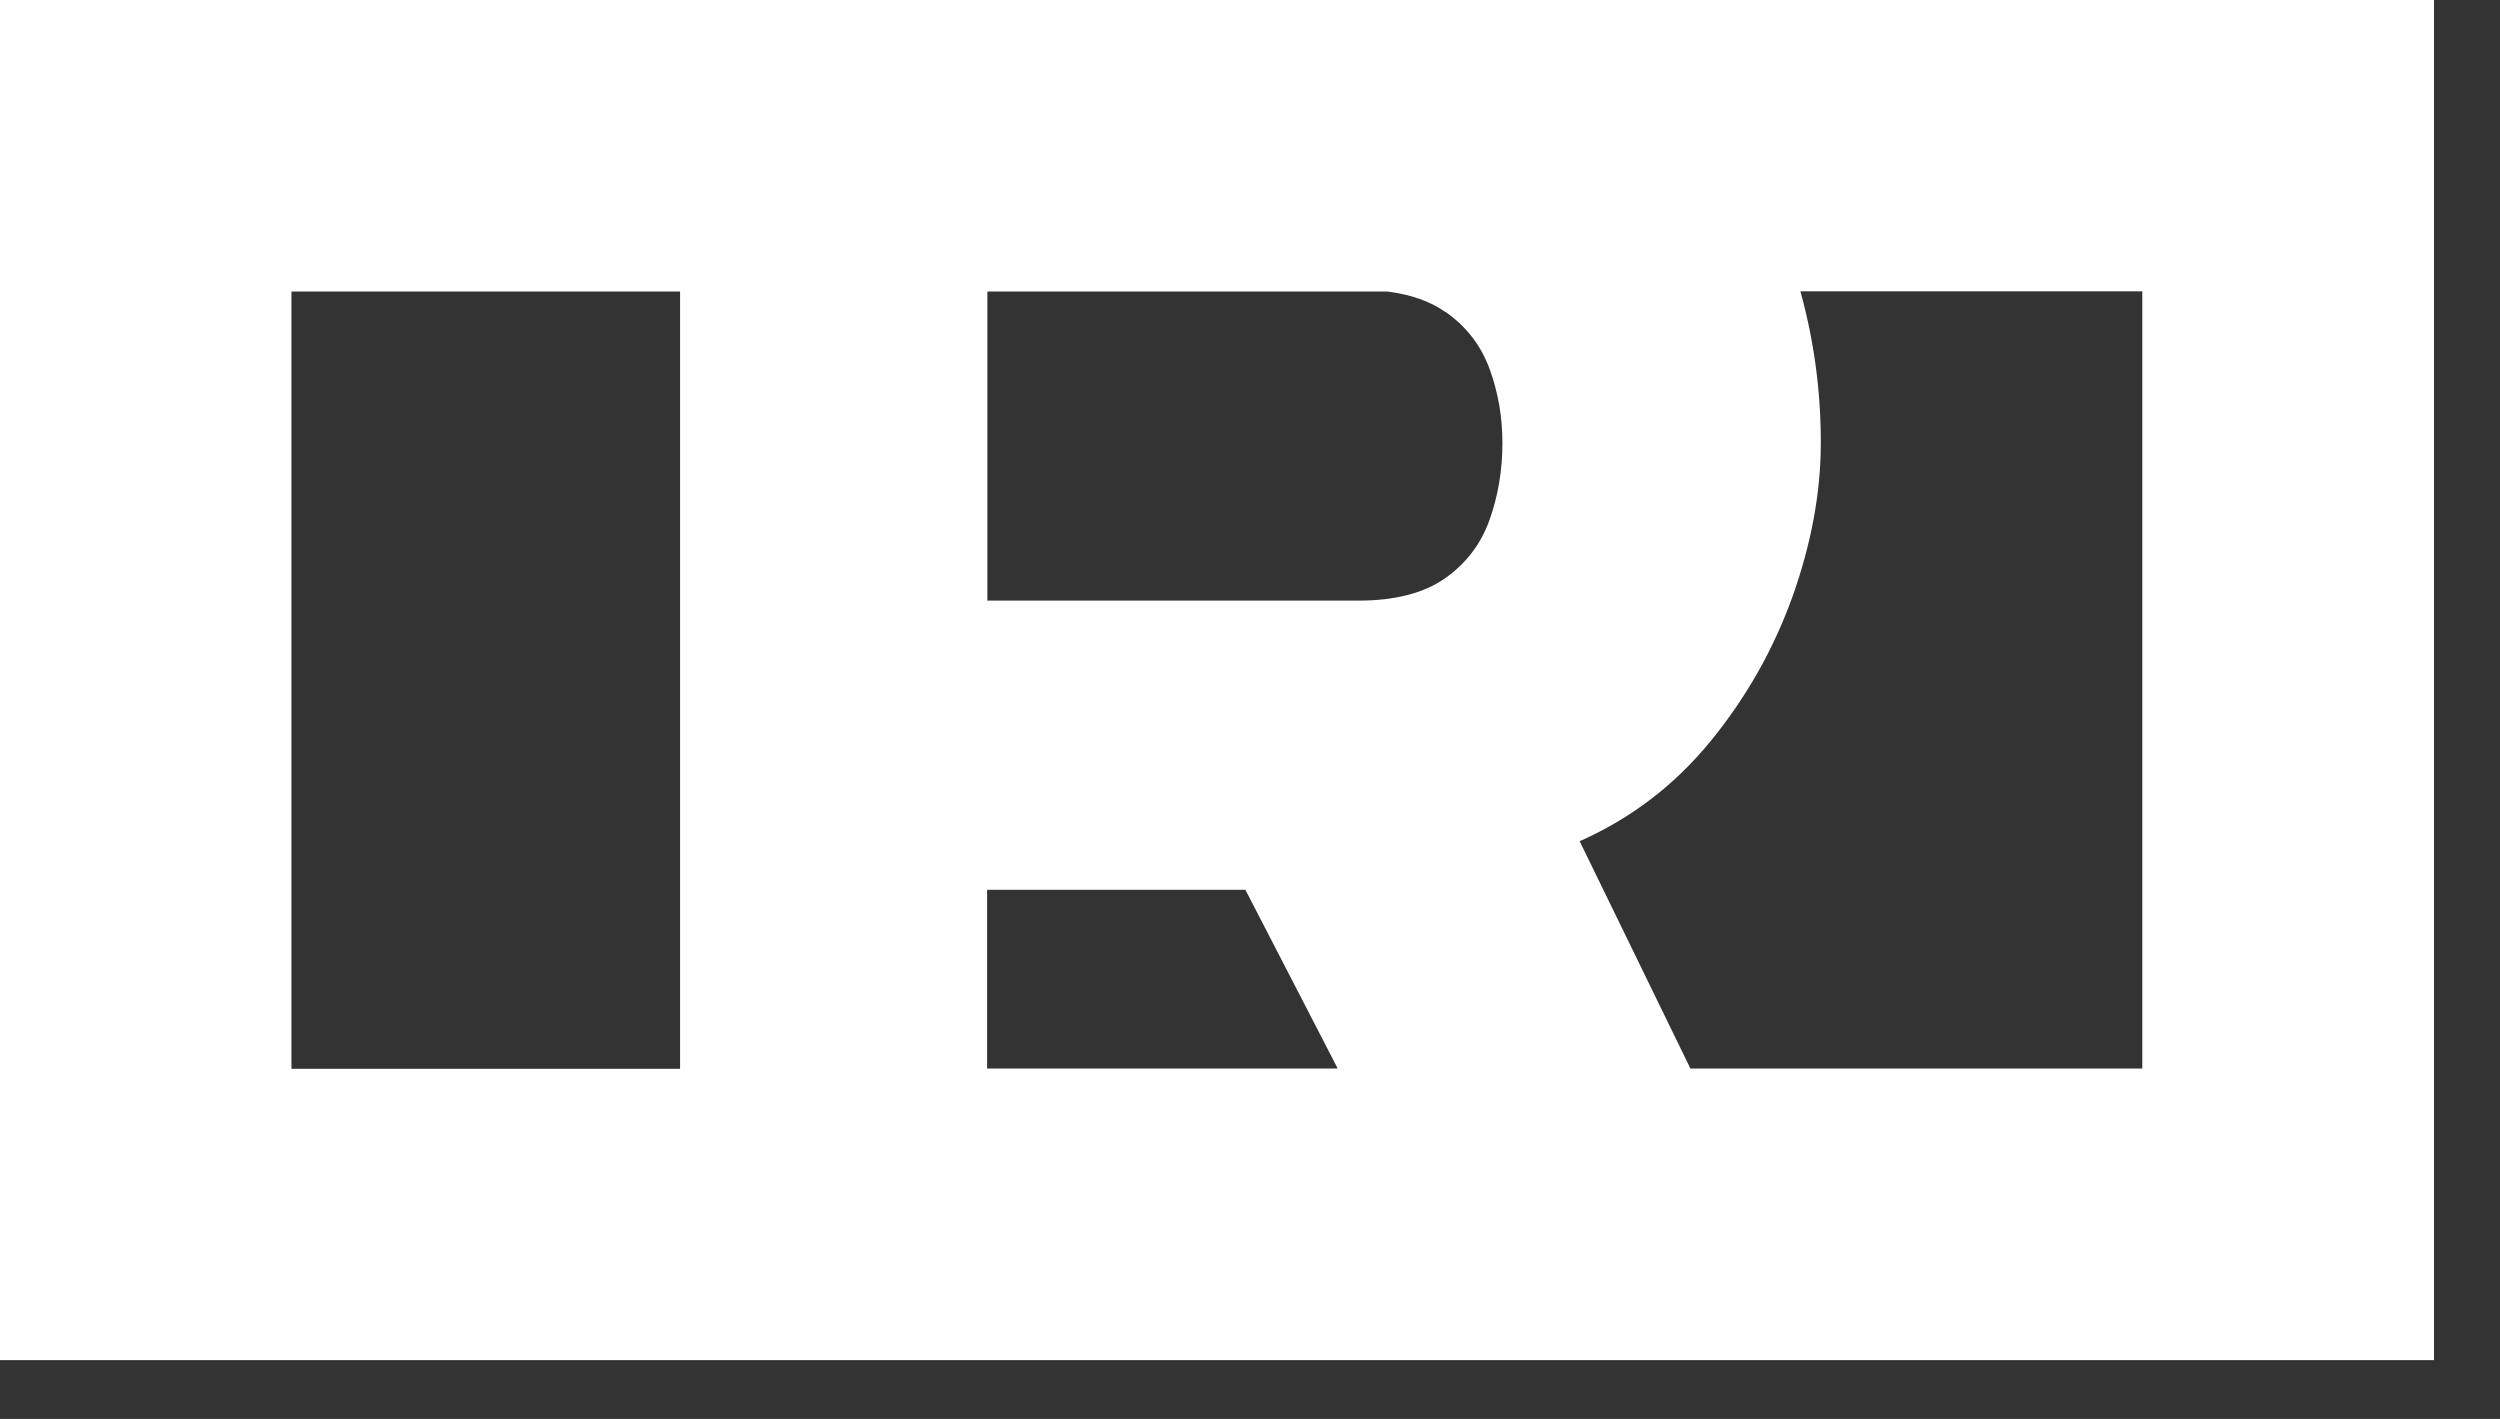
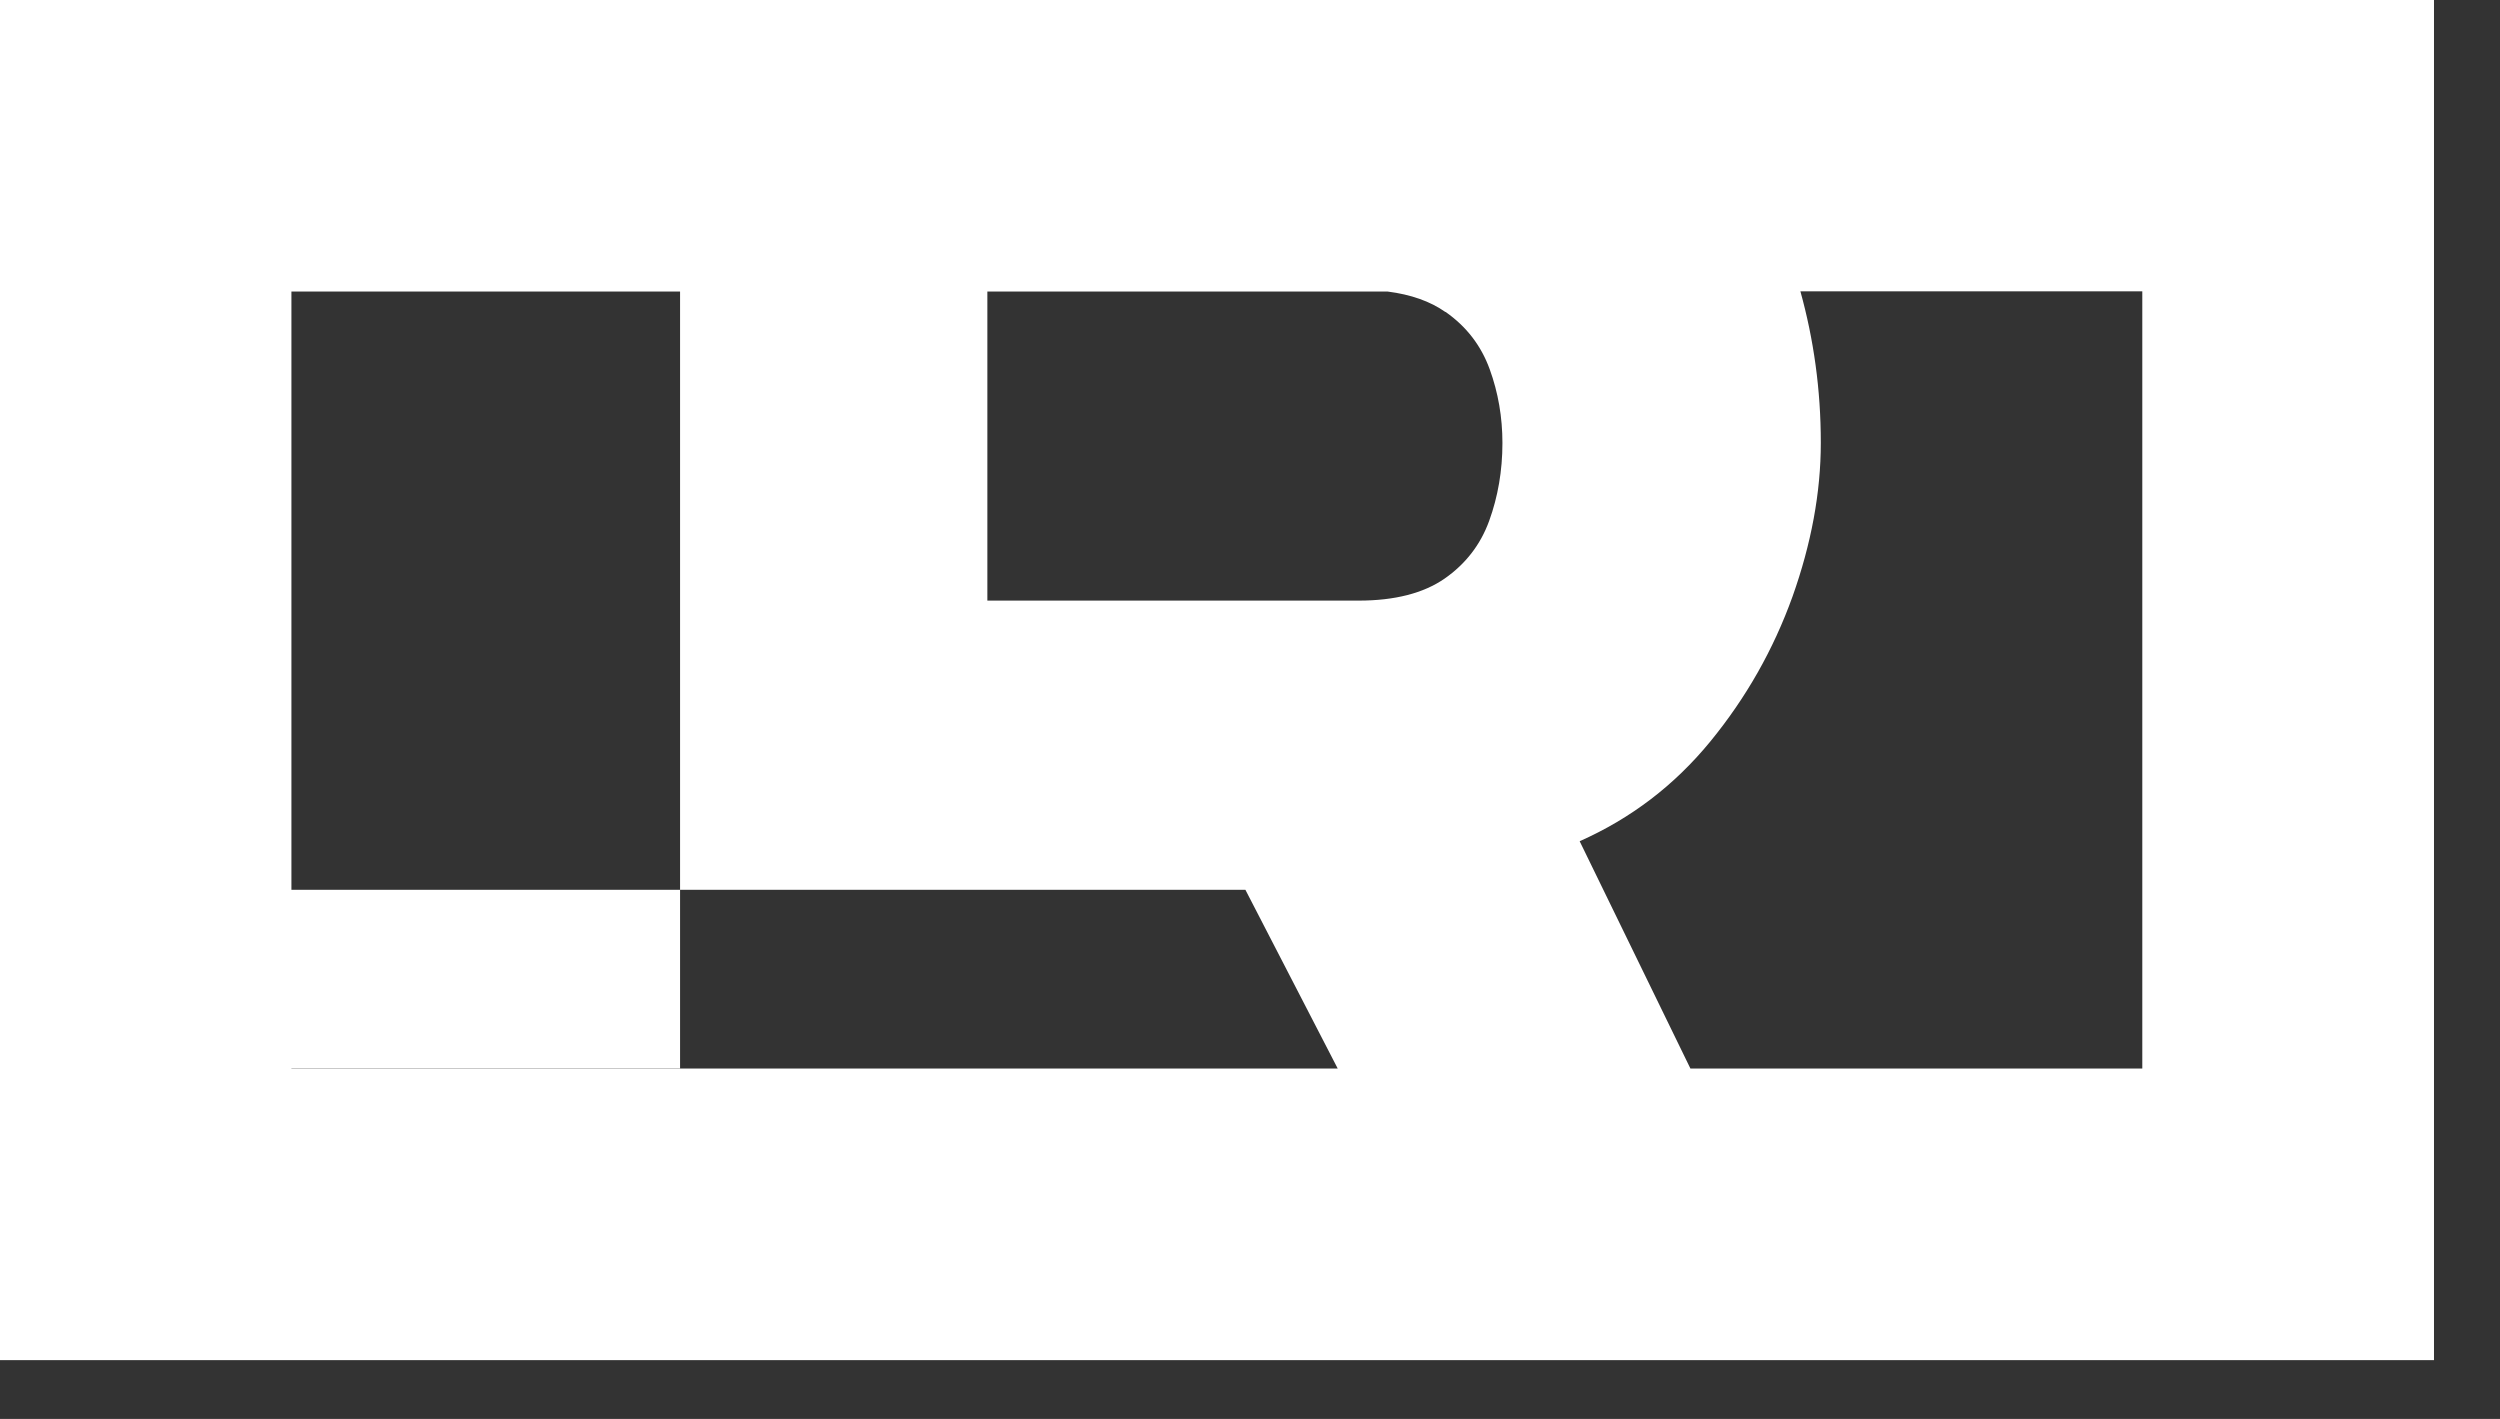
<svg xmlns="http://www.w3.org/2000/svg" width="37" height="21" viewBox="0 0 37 21" fill="none">
  <rect x="0" y="0" width="37" height="21" fill="#333333" stroke="none" />
-   <path d="M31.71 0H0V20.13H36.023V0H31.71ZM21.395 4.617C21.708 4.836 21.923 5.121 22.048 5.466C22.173 5.81 22.236 6.174 22.236 6.557C22.236 6.968 22.169 7.352 22.04 7.708C21.911 8.064 21.688 8.349 21.379 8.564C21.066 8.78 20.643 8.889 20.107 8.889H14.613V4.315H20.538C20.882 4.359 21.168 4.46 21.391 4.617H21.395ZM4.313 15.814V4.315H10.065V15.818H4.313V15.814ZM14.609 15.814V13.169H18.432L19.798 15.814H14.605H14.609ZM31.706 15.814H25.018L23.379 12.45C24.138 12.113 24.78 11.624 25.312 10.975C25.844 10.325 26.247 9.613 26.529 8.83C26.807 8.048 26.948 7.289 26.948 6.553C26.948 5.763 26.842 5.02 26.646 4.312H31.706V15.814Z" fill="white" />
+   <path d="M31.71 0H0V20.13H36.023V0H31.71ZM21.395 4.617C21.708 4.836 21.923 5.121 22.048 5.466C22.173 5.81 22.236 6.174 22.236 6.557C22.236 6.968 22.169 7.352 22.04 7.708C21.911 8.064 21.688 8.349 21.379 8.564C21.066 8.78 20.643 8.889 20.107 8.889H14.613V4.315H20.538C20.882 4.359 21.168 4.46 21.391 4.617H21.395ZM4.313 15.814V4.315H10.065V15.818H4.313V15.814ZV13.169H18.432L19.798 15.814H14.605H14.609ZM31.706 15.814H25.018L23.379 12.45C24.138 12.113 24.78 11.624 25.312 10.975C25.844 10.325 26.247 9.613 26.529 8.83C26.807 8.048 26.948 7.289 26.948 6.553C26.948 5.763 26.842 5.02 26.646 4.312H31.706V15.814Z" fill="white" />
</svg>